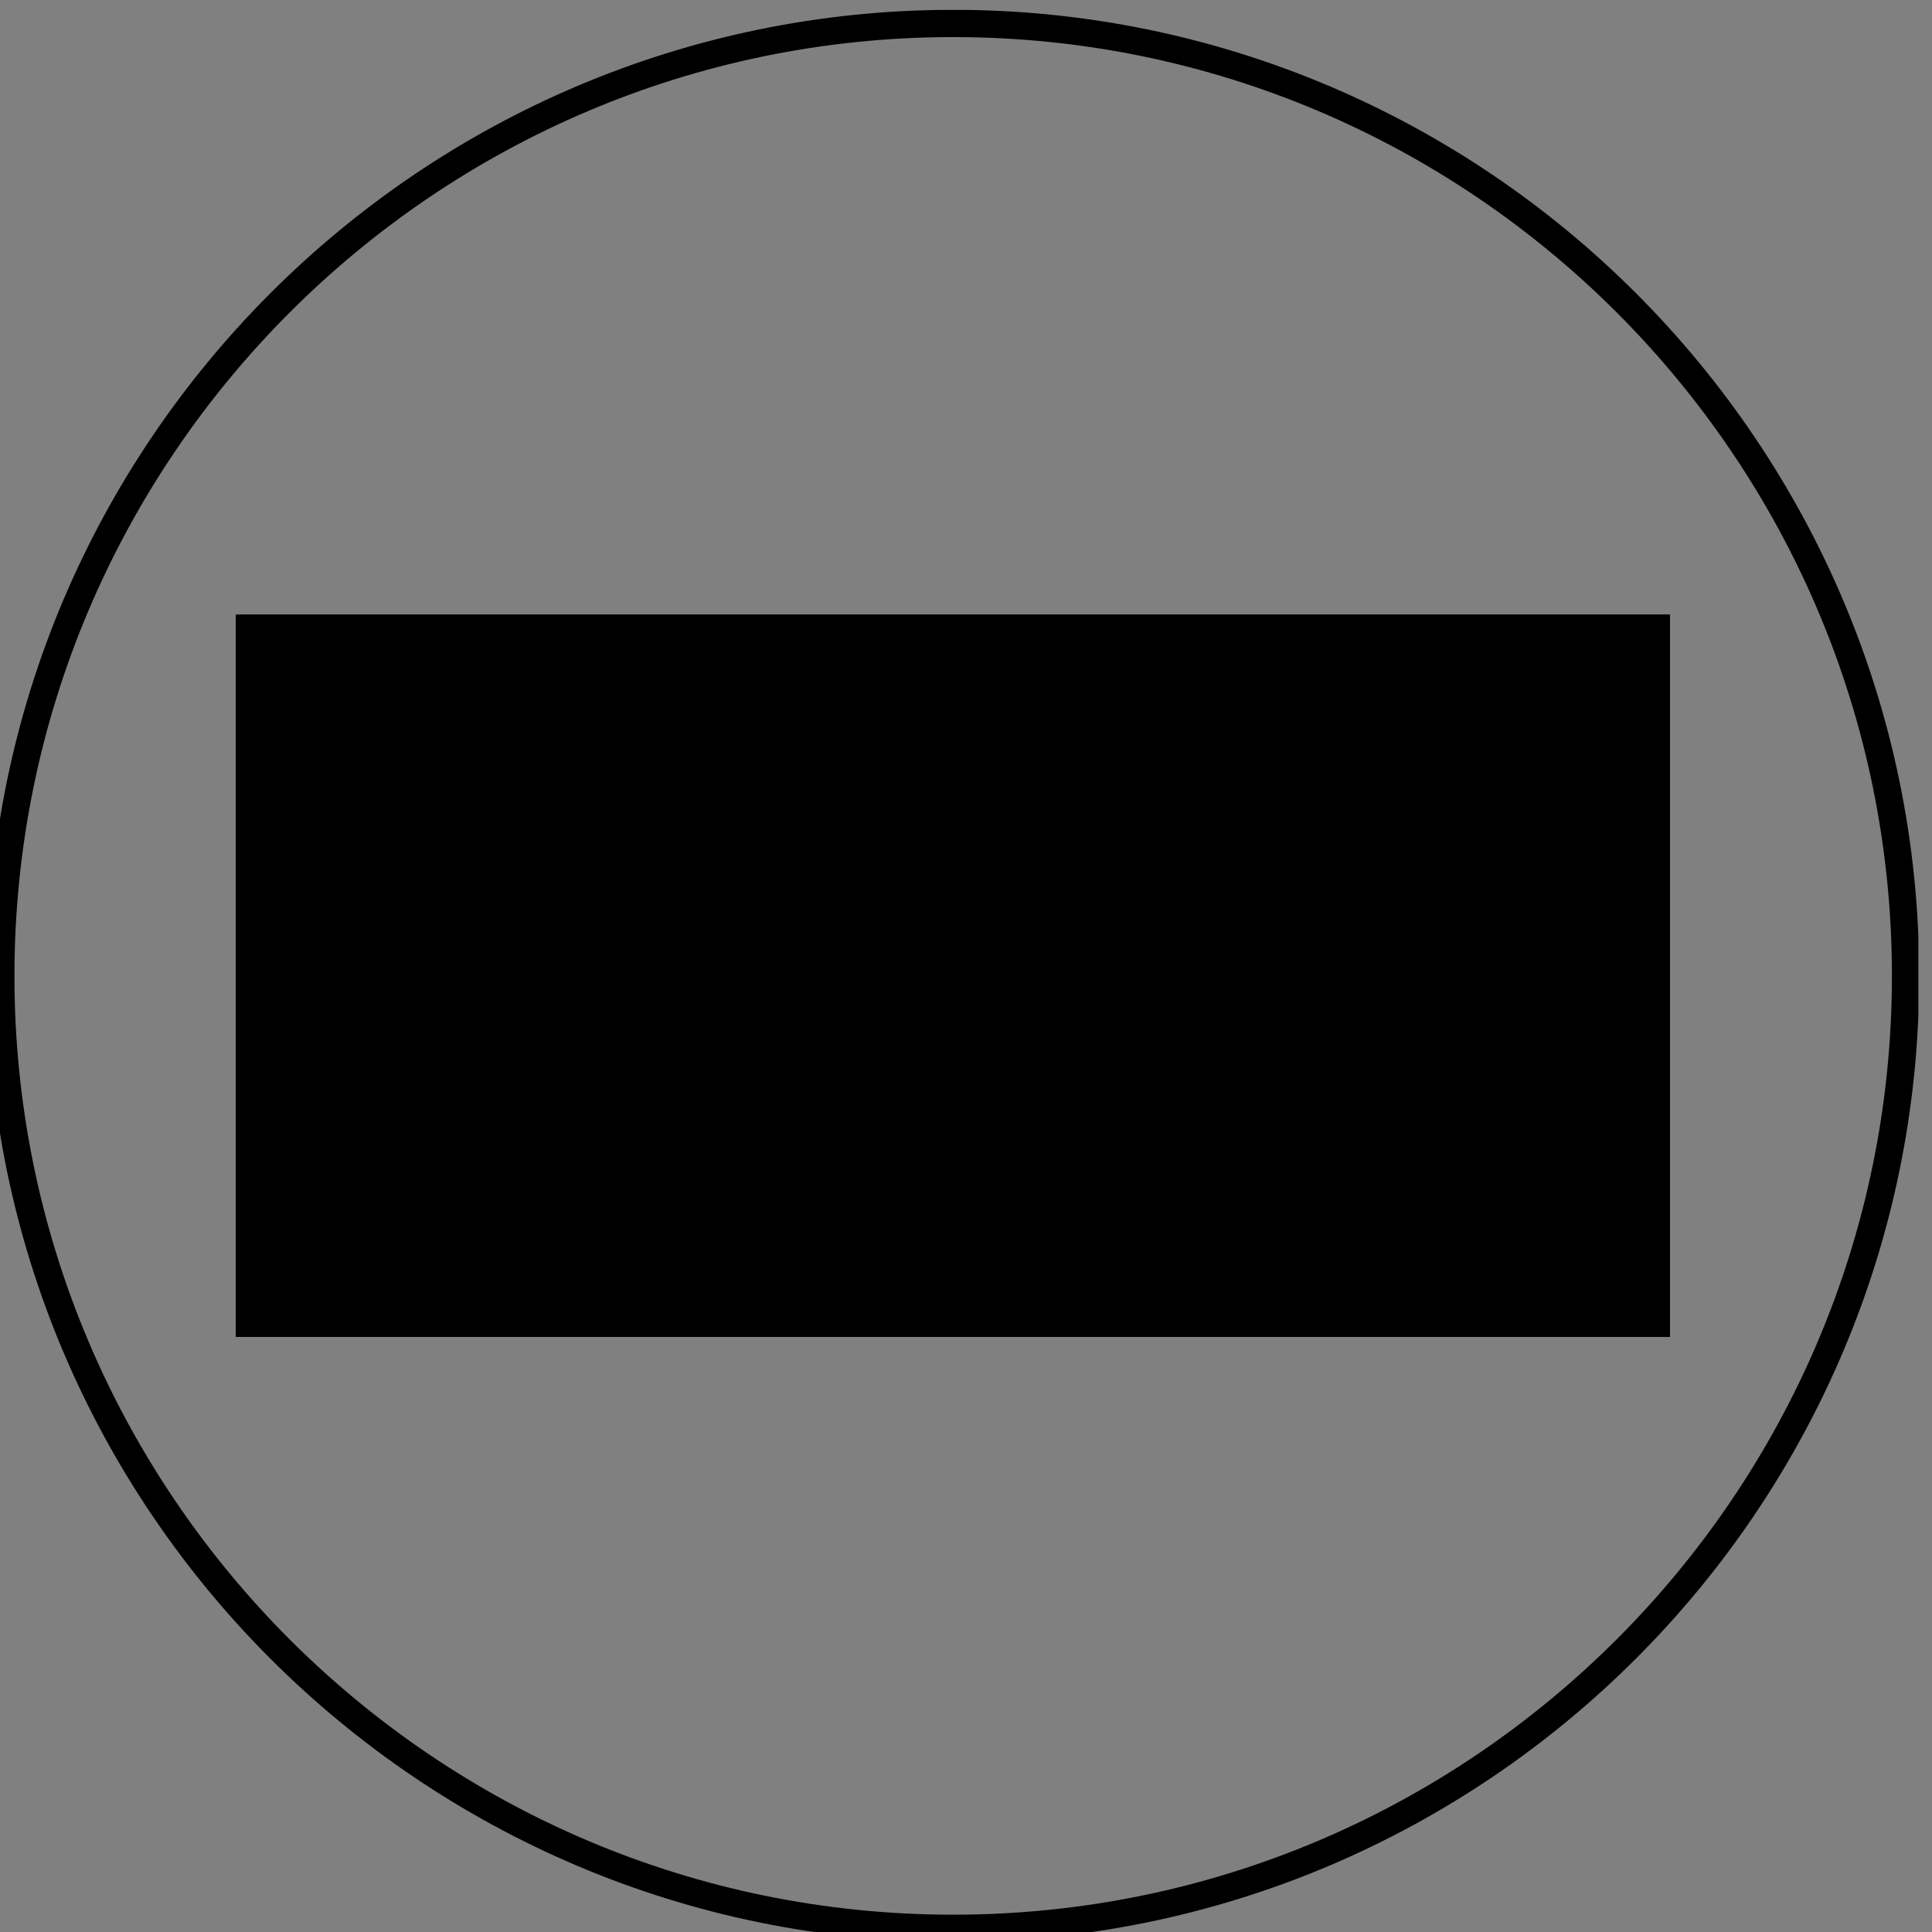
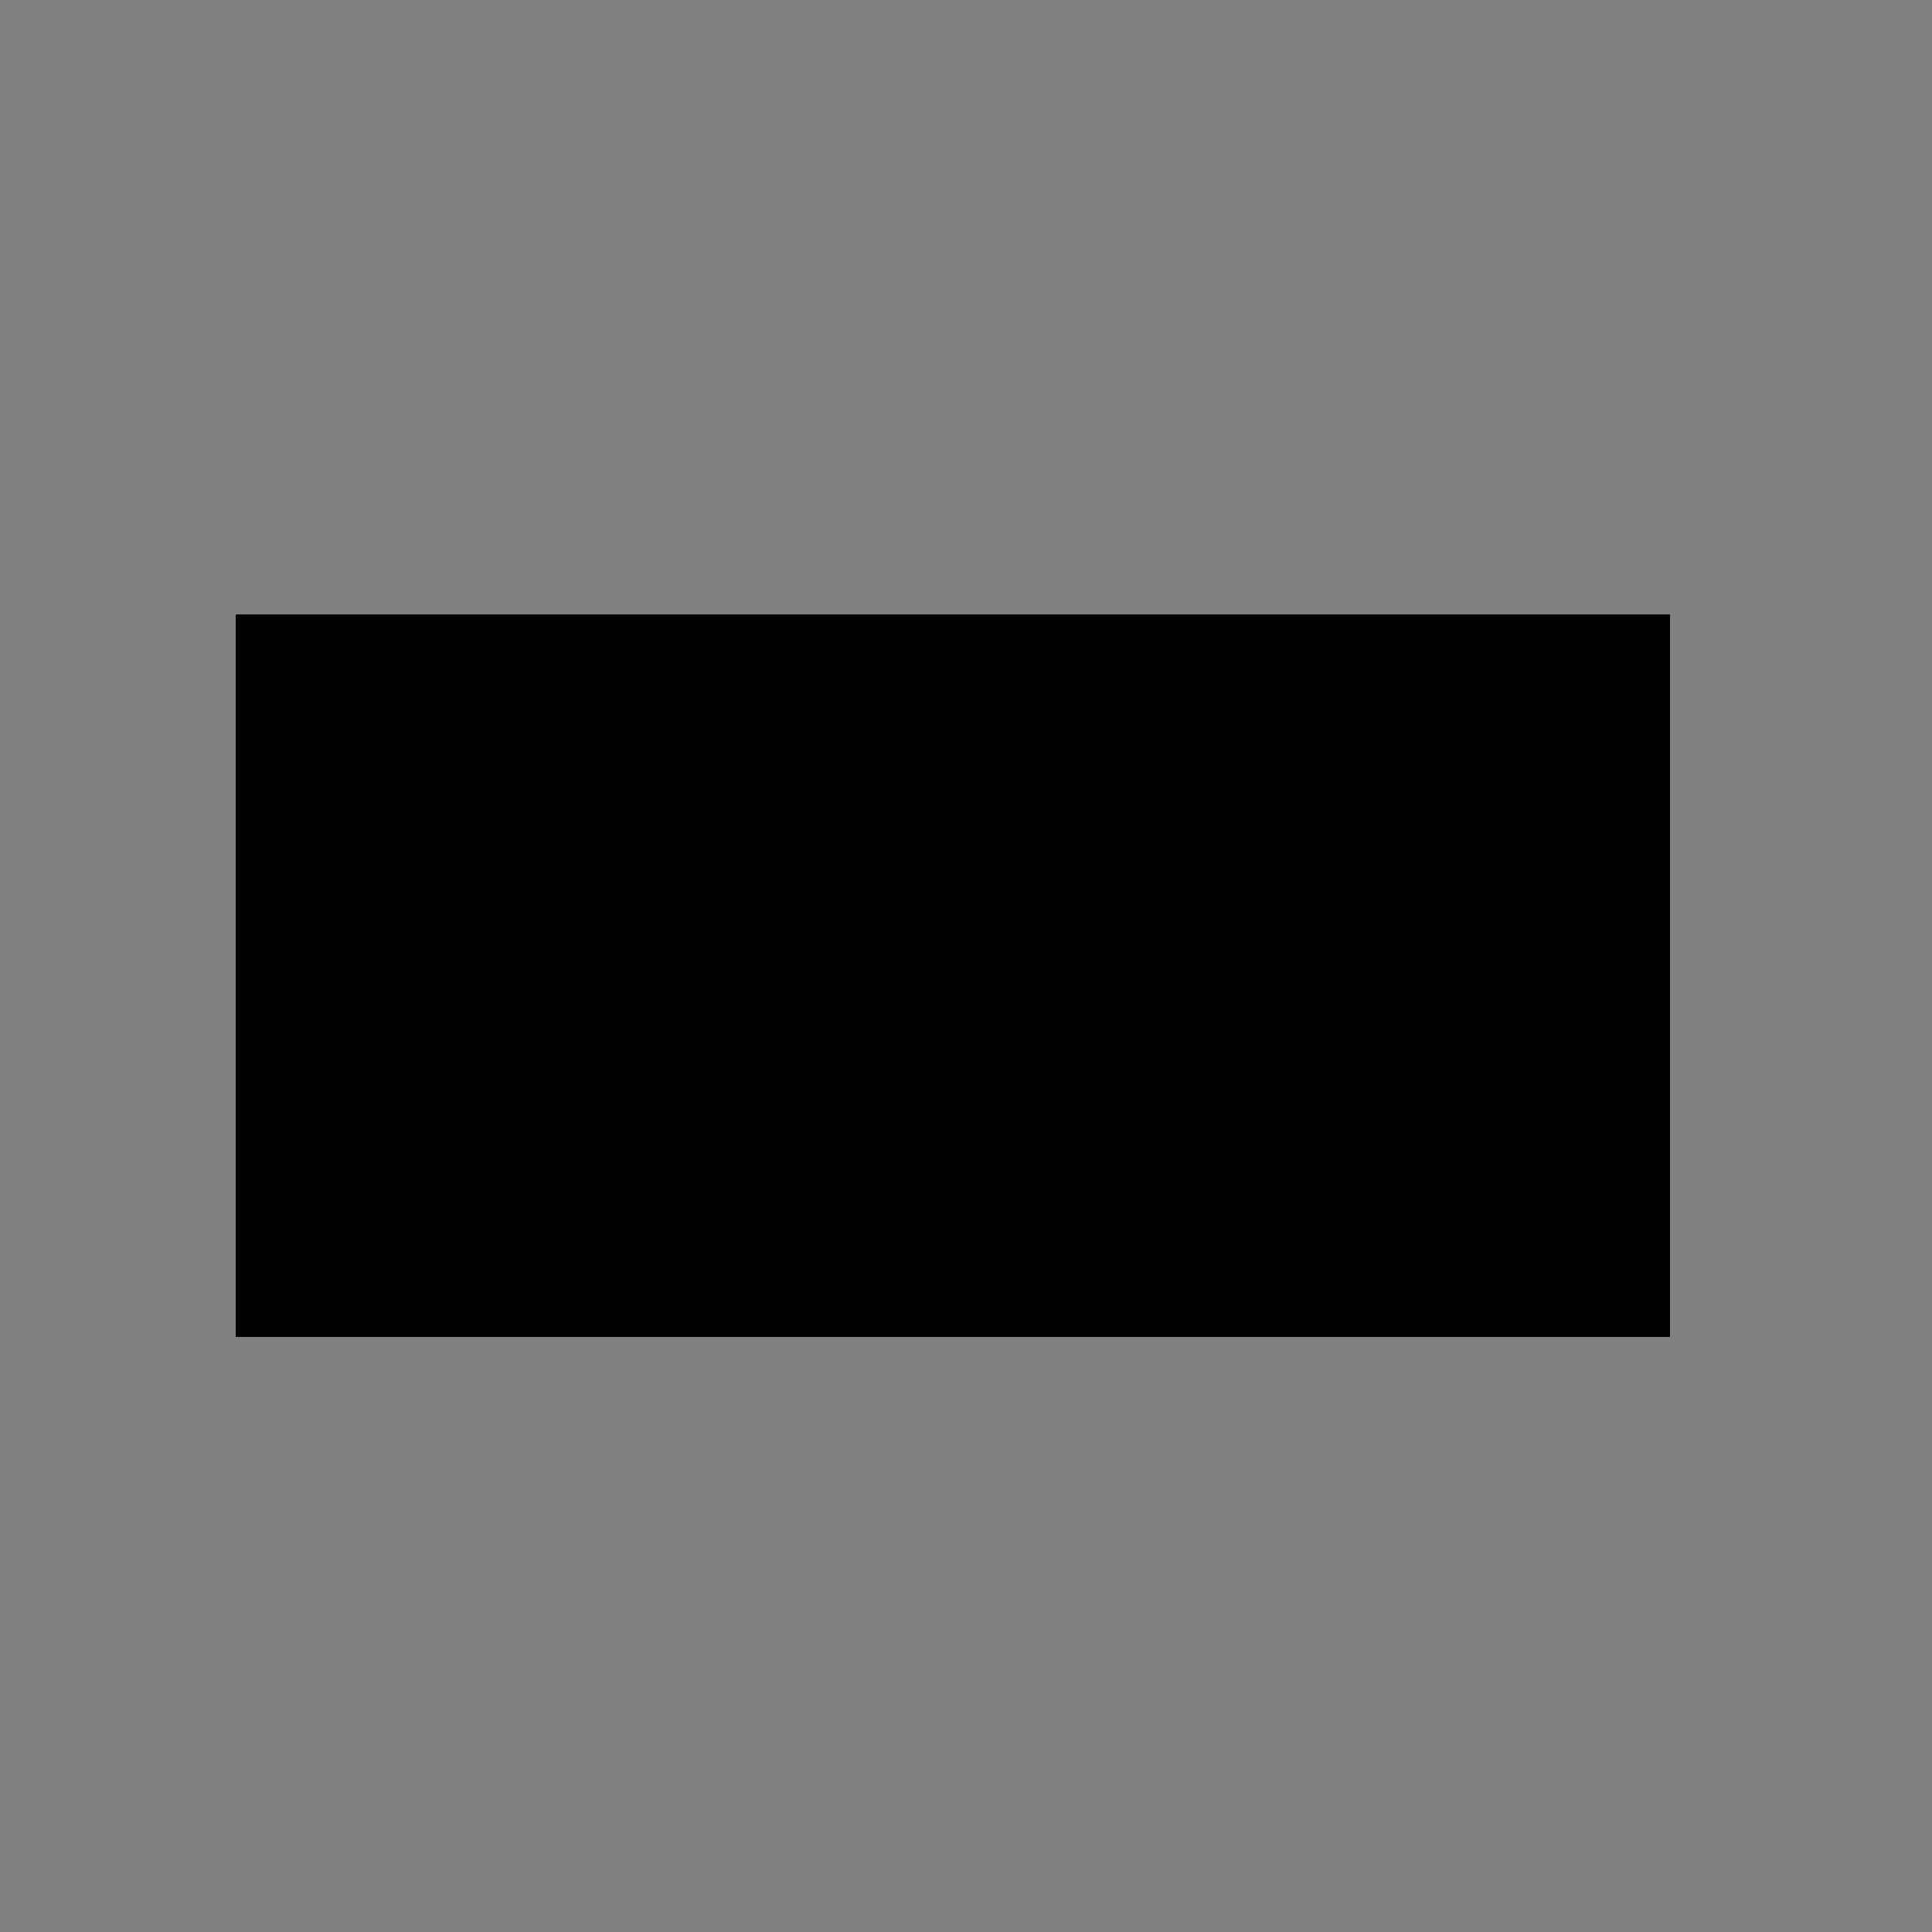
<svg xmlns="http://www.w3.org/2000/svg" xmlns:xlink="http://www.w3.org/1999/xlink" version="1.1" id="Ebene_1" x="0px" y="0px" viewBox="0 0 141.73 141.73" style="enable-background:new 0 0 141.73 141.73;" xml:space="preserve">
  <rect x="0" y="0" width="141.73" height="141.73" fill="#808080" stroke="none" />
  <style type="text/css">
	.st0{clip-path:url(#SVGID_00000149343849417431548320000004167598223236787841_);}
	.st1{clip-path:url(#SVGID_00000014596369348648862850000002322714531734460863_);}
	.st2{clip-path:url(#SVGID_00000168075306125992412680000013526954004079452596_);}
	
		.st3{clip-path:url(#SVGID_00000168075306125992412680000013526954004079452596_);fill:none;stroke:#000000;stroke-width:1.335;stroke-miterlimit:10;}
	.st4{clip-path:url(#SVGID_00000168075306125992412680000013526954004079452596_);fill:#FFFFFF;}
	.st5{clip-path:url(#SVGID_00000067955966895312881080000006111963889204612019_);fill:none;stroke:#000000;stroke-width:2;}
</style>
  <g>
    <g>
      <defs>
        <rect id="SVGID_1_" x="17.33" y="45.12" width="105.18" height="52.95" />
      </defs>
      <defs>
        <polyline id="SVGID_00000170958417405184900500000012344536597702609076_" points="17.33,45.12 123.33,45.12 123.33,98.12      17.33,98.12 17.33,45.12    " />
      </defs>
      <defs>
        <path id="SVGID_00000096028678635812638440000017603997791747974822_" d="M69.92,142.46c39.14,0,70.87-31.73,70.87-70.87     c0-39.14-31.73-70.87-70.87-70.87C30.79,0.73-0.94,32.46-0.94,71.6C-0.94,110.74,30.79,142.46,69.92,142.46L69.92,142.46z" />
      </defs>
      <clipPath id="SVGID_00000045595329548903770930000014405384441267169454_">
        <use xlink:href="#SVGID_1_" style="overflow:visible;" />
      </clipPath>
      <clipPath id="SVGID_00000175309603967051842620000014012981515697341071_" style="clip-path:url(#SVGID_00000045595329548903770930000014405384441267169454_);">
        <use xlink:href="#SVGID_00000170958417405184900500000012344536597702609076_" style="overflow:visible;" />
      </clipPath>
      <clipPath id="SVGID_00000176764688746836548970000017792982207121281983_" style="clip-path:url(#SVGID_00000175309603967051842620000014012981515697341071_);">
        <use xlink:href="#SVGID_00000096028678635812638440000017603997791747974822_" style="overflow:visible;" />
      </clipPath>
      <path style="clip-path:url(#SVGID_00000176764688746836548970000017792982207121281983_);" d="M76.54,63.26    c-1.23,0-2.54,0.44-3.81,1.31c-2.15,1.47-3.97,4-4.99,6.96c-1.03,2.96-1.17,6.08-0.38,8.56c0.67,2.11,1.94,3.58,3.58,4.15    l5.05,1.75c-0.3-0.43-0.56-0.91-0.79-1.44c-1.27-2.88-1.26-6.78,0-10.44c1.27-3.66,3.68-6.73,6.45-8.21    c0.51-0.27,1.1-0.45,1.72-0.56l-5.26-1.82C77.6,63.35,77.08,63.26,76.54,63.26L76.54,63.26z M79.23,88.54l-8.74-3.02    c-2.05-0.71-3.63-2.49-4.43-5.01c-0.87-2.75-0.72-6.18,0.39-9.41c1.12-3.23,3.12-6.01,5.5-7.64c2.19-1.49,4.53-1.92,6.58-1.21    l10,3.46c0,0,0,0,0,0l-0.44,1.27c-1.61-0.56-4.4-0.65-5.83,0.11c-2.48,1.32-4.66,4.11-5.82,7.46c-1.16,3.35-1.17,6.88-0.04,9.46    c0.72,1.64,1.84,2.77,3.25,3.25L79.23,88.54L79.23,88.54z" />
      <path style="clip-path:url(#SVGID_00000176764688746836548970000017792982207121281983_);" d="M66.56,59.81    c-1.19,0-2.46,0.42-3.69,1.23c-2.2,1.45-4.07,4.02-5.11,7.04c-1.05,3.02-1.17,6.19-0.34,8.69c0.67,2.03,1.93,3.46,3.54,4.02    l6.3,2.18c-0.49-0.71-0.89-1.54-1.18-2.47c-0.87-2.75-0.72-6.18,0.39-9.41c1.12-3.23,3.12-6.01,5.5-7.64    c0.81-0.55,1.64-0.95,2.46-1.21l-6.3-2.18C67.62,59.89,67.1,59.81,66.56,59.81L66.56,59.81z M70.49,85.51L70.49,85.51    C70.49,85.51,70.49,85.51,70.49,85.51l-9.98-3.46c-2.01-0.7-3.57-2.43-4.37-4.87c-0.93-2.77-0.8-6.26,0.34-9.55    c1.14-3.29,3.2-6.11,5.64-7.72c2.15-1.42,4.44-1.81,6.44-1.12l9.98,3.46l0,0l-0.44,1.27c-1.64-0.57-3.55-0.2-5.38,1.05    c-2.15,1.47-3.97,4-4.99,6.96c-1.03,2.96-1.17,6.08-0.38,8.56c0.67,2.1,1.94,3.58,3.58,4.15l0,0l0,0L70.49,85.51L70.49,85.51z" />
      <path style="clip-path:url(#SVGID_00000176764688746836548970000017792982207121281983_);" d="M56.74,56.44    c-1.34,0-2.77,0.53-4.14,1.56c-2.01,1.51-3.65,3.89-4.62,6.69c-0.97,2.81-1.15,5.69-0.5,8.12c0.62,2.33,1.93,3.95,3.69,4.56    l6.05,2.1c-0.44-0.66-0.81-1.42-1.09-2.26c-0.93-2.78-0.8-6.27,0.34-9.57c1.14-3.3,3.2-6.12,5.65-7.73    c0.74-0.49,1.5-0.86,2.26-1.1l-6.06-2.1C57.8,56.52,57.28,56.44,56.74,56.44L56.74,56.44z M60.5,82.08    C60.5,82.08,60.5,82.08,60.5,82.08l-9.81-3.4c-2.21-0.76-3.84-2.72-4.58-5.52c-0.72-2.69-0.53-5.87,0.53-8.94    c1.06-3.07,2.87-5.68,5.11-7.35c2.31-1.74,4.8-2.27,7.01-1.51l9.8,3.39c0,0,0,0,0,0l-0.46,1.32l-0.01,0    c-1.6-0.55-3.45-0.21-5.23,0.97c-2.2,1.45-4.06,4.01-5.1,7.03c-1.05,3.02-1.17,6.18-0.34,8.67c0.67,2.03,1.92,3.45,3.52,4l0,0    L60.5,82.08L60.5,82.08z" />
      <path style="clip-path:url(#SVGID_00000176764688746836548970000017792982207121281983_);" d="M79.46,87.87l-9.81-3.4    c-4.1-1.42-5.72-7.49-3.62-13.57c2.1-6.07,7.13-9.84,11.23-8.43l9.81,3.4c-1.88-0.65-3.95-0.21-5.85,1.05    c-2.24,1.48-4.24,4.09-5.38,7.38c-1.14,3.29-1.19,6.58-0.34,9.12C76.22,85.59,77.58,87.22,79.46,87.87L79.46,87.87z" />
      <path style="clip-path:url(#SVGID_00000176764688746836548970000017792982207121281983_);" d="M89.24,90.76l-9.79-2.86    c-4.1-1.42-5.74-7.42-3.67-13.42c2.07-5.99,7.08-9.7,11.18-8.28l10.06,2.84c-1.88-0.65-4.2,0.33-6.1,1.56    c-2.23,1.45-4.21,4.03-5.34,7.27c-1.12,3.25-1.16,6.49-0.3,9.01C86.01,89.03,87.35,90.11,89.24,90.76L89.24,90.76z" />
      <path style="clip-path:url(#SVGID_00000176764688746836548970000017792982207121281983_);fill:none;stroke:#000000;stroke-width:1.335;stroke-miterlimit:10;" d="    M89.24,90.76l-9.79-2.86c-4.1-1.42-5.74-7.42-3.67-13.42c2.07-5.99,7.08-9.7,11.18-8.28l10.06,2.84c-1.88-0.65-4.2,0.33-6.1,1.56    c-2.23,1.45-4.21,4.03-5.34,7.27c-1.12,3.25-1.16,6.49-0.3,9.01C86.01,89.03,87.35,90.11,89.24,90.76L89.24,90.76z" />
      <path style="clip-path:url(#SVGID_00000176764688746836548970000017792982207121281983_);" d="M48.17,53.37    c-1.23,0-2.53,0.44-3.8,1.3c-2.14,1.46-3.96,4-4.98,6.95c-1.02,2.96-1.16,6.07-0.38,8.54c0.67,2.1,1.93,3.57,3.57,4.13l4.97,1.72    c-0.28-0.42-0.53-0.88-0.75-1.37c-1.27-2.88-1.27-6.79,0-10.46c1.27-3.67,3.69-6.74,6.47-8.22c0.48-0.26,0.96-0.46,1.44-0.62    l-4.98-1.72C49.23,53.45,48.71,53.37,48.17,53.37L48.17,53.37z M50.86,78.64l-8.74-3.02c-2.06-0.71-3.64-2.5-4.44-5.03    c-0.87-2.75-0.73-6.19,0.39-9.42c1.12-3.23,3.13-6.02,5.51-7.65c2.2-1.49,4.54-1.92,6.6-1.21l8.74,3.02l-0.46,1.32l0,0    c-1.39-0.48-2.96-0.29-4.54,0.55c-2.48,1.32-4.65,4.11-5.8,7.45c-1.16,3.34-1.17,6.87-0.04,9.44c0.72,1.63,1.83,2.75,3.23,3.24    L50.86,78.64L50.86,78.64z" />
      <path style="clip-path:url(#SVGID_00000176764688746836548970000017792982207121281983_);" d="M38.19,49.91    c-1.19,0-2.45,0.42-3.68,1.23c-2.2,1.45-4.06,4.01-5.1,7.03c-1.05,3.02-1.17,6.18-0.34,8.67c0.67,2.03,1.92,3.45,3.52,4L38.82,73    c-0.47-0.7-0.86-1.51-1.14-2.41c-0.87-2.75-0.73-6.19,0.39-9.42c1.12-3.23,3.13-6.02,5.51-7.65c0.79-0.53,1.59-0.93,2.39-1.19    l-6.23-2.16C39.25,50,38.73,49.91,38.19,49.91L38.19,49.91z M42.12,75.62C42.12,75.62,42.12,75.62,42.12,75.62l-9.98-3.46    c-2.02-0.7-3.58-2.43-4.39-4.88c-0.93-2.78-0.8-6.27,0.34-9.57c1.14-3.3,3.2-6.12,5.65-7.73c2.15-1.42,4.45-1.82,6.47-1.12    l9.98,3.46l0,0l-0.46,1.32c-1.63-0.57-3.54-0.19-5.36,1.04c-2.14,1.46-3.96,4-4.98,6.95c-1.02,2.96-1.16,6.07-0.38,8.54    c0.66,2.1,1.93,3.56,3.56,4.13l0.01,0L42.12,75.62L42.12,75.62z" />
-       <path style="clip-path:url(#SVGID_00000176764688746836548970000017792982207121281983_);" d="M28.36,46.51    c-3.37,0-7.06,3.34-8.76,8.26c-1.97,5.7-0.54,11.39,3.18,12.68l6.05,2.1c-0.44-0.66-0.81-1.42-1.09-2.26    c-0.93-2.78-0.8-6.27,0.34-9.57c1.14-3.3,3.2-6.12,5.65-7.73c0.74-0.49,1.5-0.86,2.26-1.1l-6.06-2.1    C29.43,46.6,28.9,46.51,28.36,46.51L28.36,46.51z M32.14,72.16l-9.81-3.4c-4.46-1.54-6.27-8.03-4.05-14.45    c2.22-6.43,7.66-10.4,12.12-8.86l9.81,3.4l0,0l-0.46,1.32l0,0c-1.6-0.55-3.46-0.21-5.24,0.97c-2.2,1.45-4.06,4.01-5.1,7.03    c-1.05,3.02-1.17,6.18-0.34,8.67c0.67,2.03,1.92,3.45,3.52,4L32.14,72.16L32.14,72.16z" />
      <path style="clip-path:url(#SVGID_00000176764688746836548970000017792982207121281983_);" d="M114.95,75.52    c-1.03,0-2.11,0.29-3.17,0.87c-2.48,1.37-4.58,4.18-5.61,7.52c-1.03,3.34-0.87,6.84,0.43,9.37c0.83,1.62,2.05,2.71,3.53,3.16    c0.92,0.28,1.89,0.3,2.88,0.07c3.21-0.76,6.13-3.99,7.42-8.23v0c1.29-4.21,0.66-8.64-1.57-11.02c-0.69-0.73-1.49-1.25-2.38-1.52    C115.99,75.6,115.47,75.52,114.95,75.52L114.95,75.52z M111.68,98.07c-0.66,0-1.32-0.1-1.95-0.29c-1.85-0.56-3.36-1.9-4.37-3.86    c-1.46-2.85-1.65-6.74-0.52-10.42c1.13-3.68,3.47-6.79,6.27-8.33c1.94-1.05,3.94-1.31,5.78-0.75c1.13,0.35,2.14,0.99,2.99,1.9    c2.6,2.78,3.35,7.64,1.89,12.38c-1.44,4.7-4.75,8.3-8.44,9.18C112.78,98.01,112.22,98.07,111.68,98.07L111.68,98.07z" />
      <path style="clip-path:url(#SVGID_00000176764688746836548970000017792982207121281983_);" d="M84.97,66.32    c-3.53,0-7.24,3.42-8.77,8.39c-1.75,5.71,0.02,11.33,3.96,12.54l26.02,7.98c-0.3-0.4-0.57-0.84-0.82-1.31    c-1.46-2.85-1.65-6.74-0.52-10.42c1.13-3.68,3.47-6.79,6.27-8.33c0.47-0.26,0.95-0.47,1.43-0.63l-26.03-7.99    C86,66.4,85.49,66.32,84.97,66.32L84.97,66.32z M109.73,97.78c-0.01,0-0.02-0.01-0.03-0.01l-29.95-9.18    c-4.67-1.43-6.86-7.84-4.88-14.28c1.98-6.44,7.39-10.52,12.05-9.09l29.98,9.2l-0.41,1.34c0,0,0,0,0,0l0,0    c-1.48-0.45-3.11-0.23-4.71,0.64c-2.48,1.37-4.58,4.18-5.61,7.52c-1.03,3.34-0.87,6.84,0.43,9.37c0.82,1.61,2.04,2.7,3.5,3.16    l0.03,0.01L109.73,97.78L109.73,97.78z" />
      <path style="clip-path:url(#SVGID_00000176764688746836548970000017792982207121281983_);" d="M103.72,77.84    c-0.74,0.29-1.52,0.09-1.72-0.44c-0.21-0.53,0.23-1.2,0.97-1.49c0.74-0.29,1.52-0.09,1.72,0.44    C104.9,76.89,104.47,77.56,103.72,77.84" />
      <path style="clip-path:url(#SVGID_00000176764688746836548970000017792982207121281983_);fill:#FFFFFF;" d="M103.38,76.89    c-0.59,0.23-1.21,0.02-1.4-0.47c-0.19-0.49,0.13-1.07,0.72-1.3c0.59-0.23,1.21-0.02,1.4,0.47    C104.28,76.09,103.96,76.67,103.38,76.89L103.38,76.89z" />
      <path style="clip-path:url(#SVGID_00000176764688746836548970000017792982207121281983_);" d="M102.01,76.51    c0.23,0.43,0.82,0.6,1.37,0.39c0.59-0.23,0.91-0.81,0.72-1.3c-0.01-0.03-0.02-0.06-0.04-0.09c-0.23-0.43-0.82-0.6-1.37-0.39    c-0.59,0.23-0.91,0.81-0.72,1.3C101.98,76.45,102,76.48,102.01,76.51L102.01,76.51L102.01,76.51z M102.41,76.29L102.41,76.29    c-0.01-0.01-0.01-0.02-0.02-0.04c-0.06-0.15,0-0.29,0.04-0.36c0.08-0.15,0.23-0.28,0.42-0.35c0.32-0.13,0.68-0.05,0.8,0.18    c0.01,0.01,0.01,0.02,0.02,0.04c0.06,0.15,0,0.29-0.04,0.36c-0.08,0.15-0.23,0.28-0.42,0.35    C102.89,76.6,102.53,76.52,102.41,76.29" />
      <path style="clip-path:url(#SVGID_00000176764688746836548970000017792982207121281983_);" d="M97.57,76.16    c-0.74,0.29-1.52,0.09-1.72-0.44c-0.21-0.53,0.23-1.2,0.97-1.49c0.74-0.29,1.52-0.09,1.72,0.44    C98.75,75.21,98.31,75.88,97.57,76.16" />
      <path style="clip-path:url(#SVGID_00000176764688746836548970000017792982207121281983_);fill:#FFFFFF;" d="M97.22,75.21    c-0.59,0.23-1.21,0.02-1.4-0.47c-0.19-0.49,0.13-1.07,0.72-1.3c0.59-0.23,1.21-0.02,1.4,0.47C98.13,74.41,97.81,74.99,97.22,75.21    L97.22,75.21z" />
      <path style="clip-path:url(#SVGID_00000176764688746836548970000017792982207121281983_);" d="M95.86,74.83    c0.23,0.43,0.82,0.6,1.37,0.39c0.59-0.23,0.91-0.81,0.72-1.3c-0.01-0.03-0.02-0.06-0.04-0.09c-0.23-0.43-0.82-0.6-1.37-0.39    c-0.59,0.23-0.91,0.81-0.72,1.3C95.83,74.77,95.84,74.8,95.86,74.83L95.86,74.83L95.86,74.83z M96.26,74.61L96.26,74.61    c-0.01-0.01-0.01-0.02-0.02-0.04c-0.06-0.15,0-0.29,0.04-0.36c0.08-0.15,0.23-0.28,0.42-0.35c0.32-0.13,0.68-0.05,0.8,0.18    c0.01,0.01,0.01,0.02,0.02,0.04c0.06,0.15,0,0.29-0.04,0.36c-0.08,0.15-0.23,0.28-0.42,0.35C96.73,74.92,96.38,74.84,96.26,74.61" />
    </g>
    <g>
      <defs>
-         <rect id="SVGID_00000132778087061042110780000016936244628578750651_" x="-1" y="0.73" width="141.73" height="141.73" />
-       </defs>
+         </defs>
      <clipPath id="SVGID_00000014594246832081895400000004653985086086052502_">
        <use xlink:href="#SVGID_00000132778087061042110780000016936244628578750651_" style="overflow:visible;" />
      </clipPath>
      <path style="clip-path:url(#SVGID_00000014594246832081895400000004653985086086052502_);fill:none;stroke:#000000;stroke-width:2;" d="    M69.92,141.46c38.52,0,69.87-31.34,69.87-69.87c0-38.52-31.34-69.87-69.87-69.87C31.4,1.73,0.06,33.07,0.06,71.6    C0.06,110.12,31.4,141.46,69.92,141.46L69.92,141.46z" />
    </g>
  </g>
</svg>